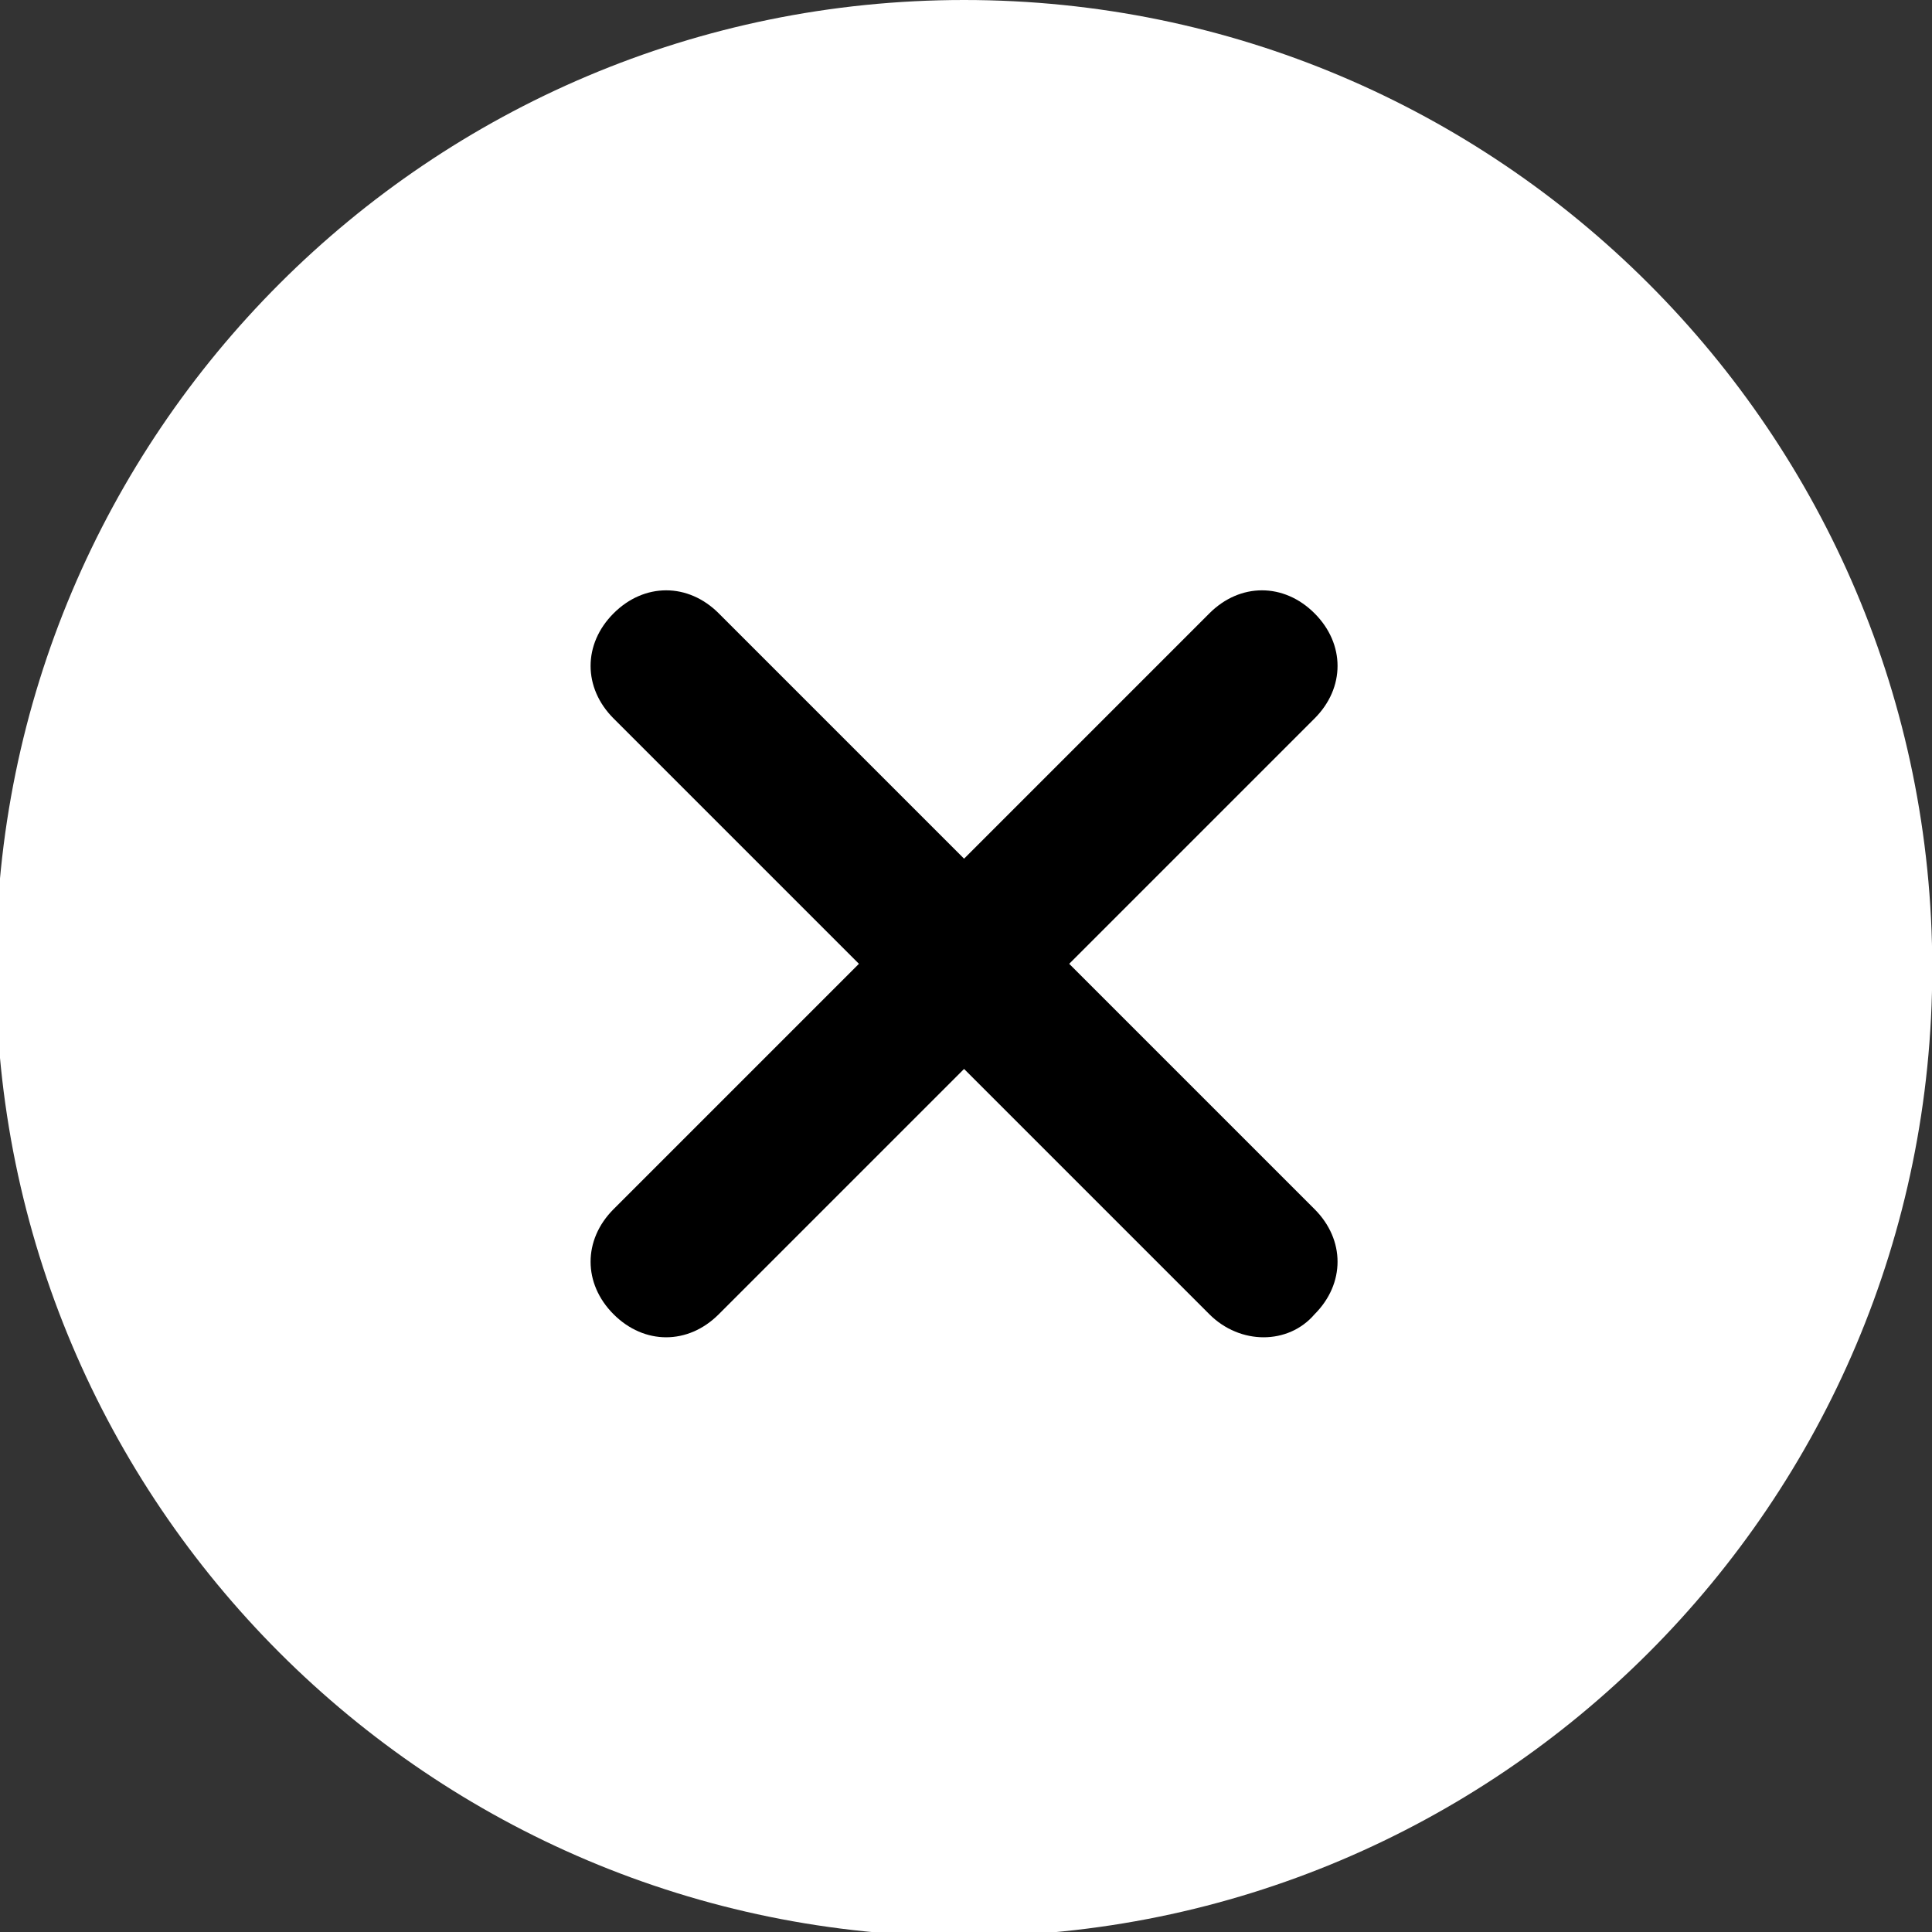
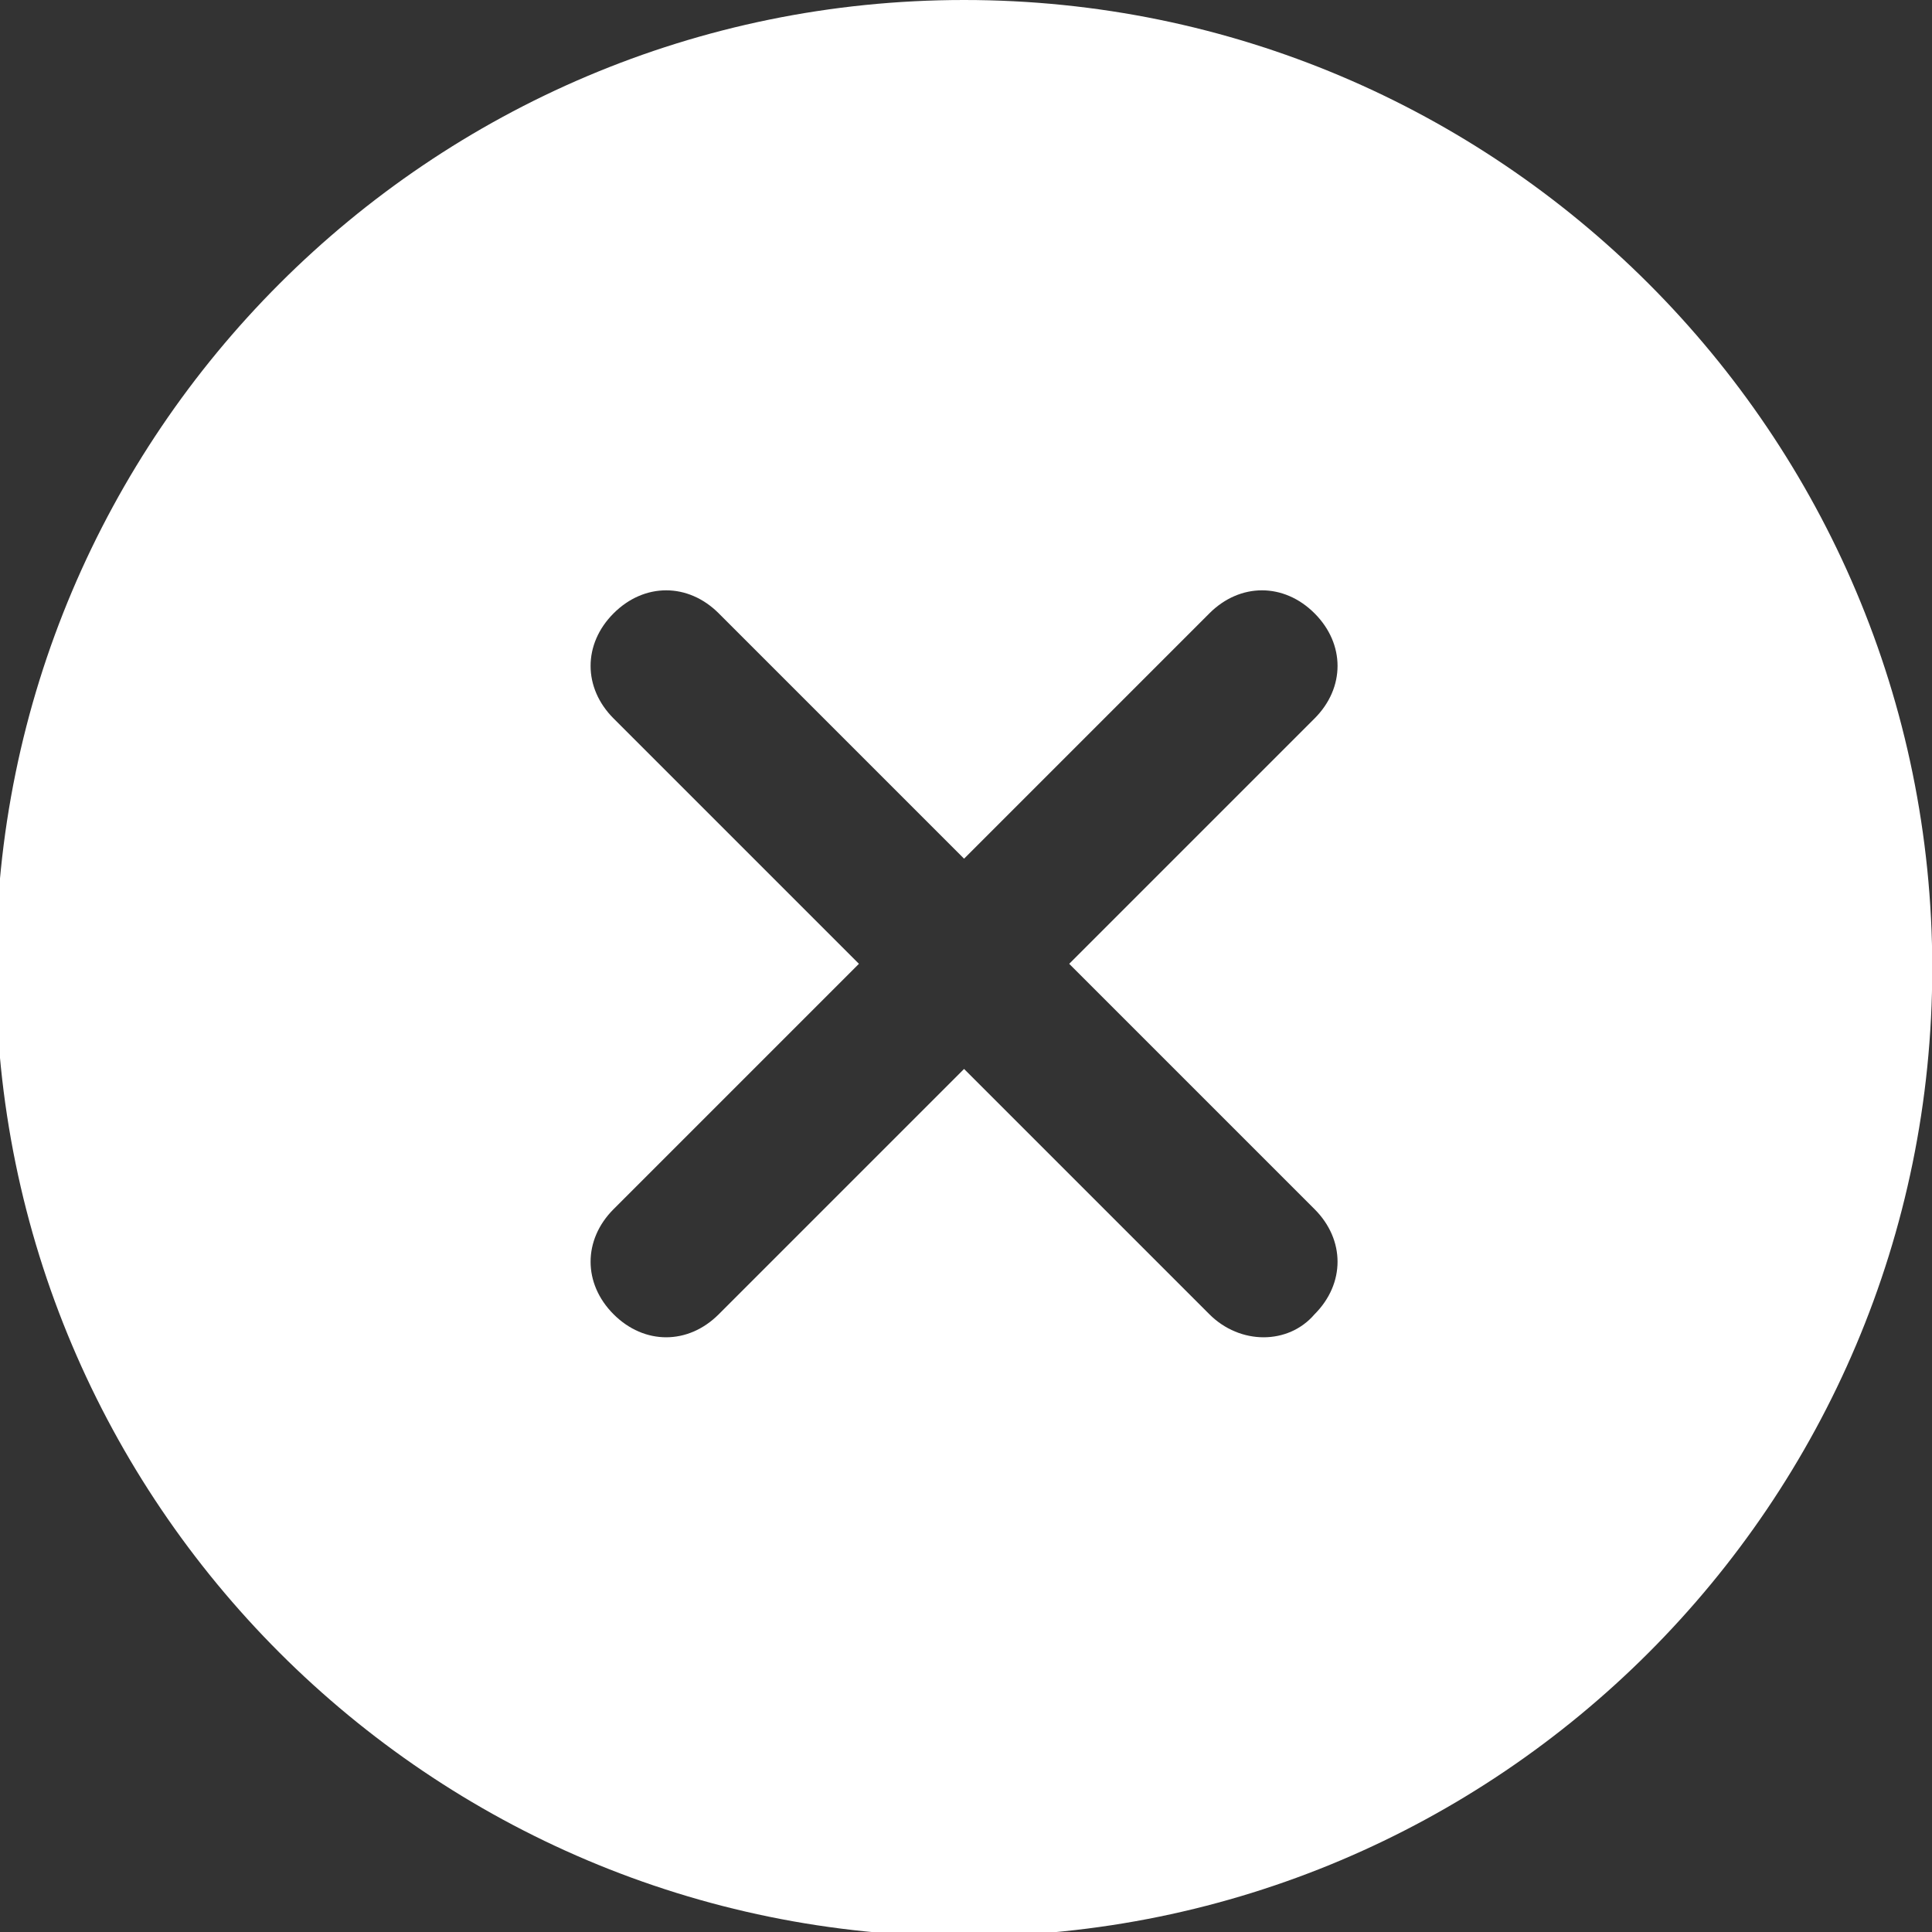
<svg xmlns="http://www.w3.org/2000/svg" version="1.1" id="Livello_1" x="0px" y="0px" viewBox="0 0 44.1 44.1" style="enable-background:new 0 0 44.1 44.1;" xml:space="preserve">
  <rect x="0" y="0" width="44.1" height="44.1" fill="#333333" stroke="none" />
  <style type="text/css">
	.st0{fill:#FFFFFF;}
	.st1{fill:none;stroke:#707070;}
	.st2{fill:#212223;}
</style>
  <g id="Raggruppa_77" transform="translate(-1813.894 -44)">
    <g id="Ellisse_6" transform="translate(1821 49)">
-       <circle cx="17" cy="17" r="17" />
      <circle class="st1" cx="17" cy="17" r="16.5" />
    </g>
    <path id="Icon_ionic-ios-close-circle" class="st0" d="M1835.9,44c-12.2,0-22.1,9.9-22.1,22.1s9.9,22.1,22.1,22.1   s22.1-9.9,22.1-22.1C1858,53.9,1848.1,44,1835.9,44C1836,44,1835.9,44,1835.9,44z M1841.5,74l-5.6-5.6l-5.6,5.6   c-0.7,0.7-1.7,0.7-2.4,0c-0.7-0.7-0.7-1.7,0-2.4l0,0l5.6-5.6l-5.6-5.6c-0.7-0.7-0.7-1.7,0-2.4c0.7-0.7,1.7-0.7,2.4,0l5.6,5.6   l5.6-5.6c0.7-0.7,1.7-0.7,2.4,0s0.7,1.7,0,2.4l-5.6,5.6l5.6,5.6c0.7,0.7,0.7,1.7,0,2.4C1843.3,74.7,1842.2,74.7,1841.5,74   C1841.5,74.1,1841.5,74,1841.5,74z" />
  </g>
</svg>